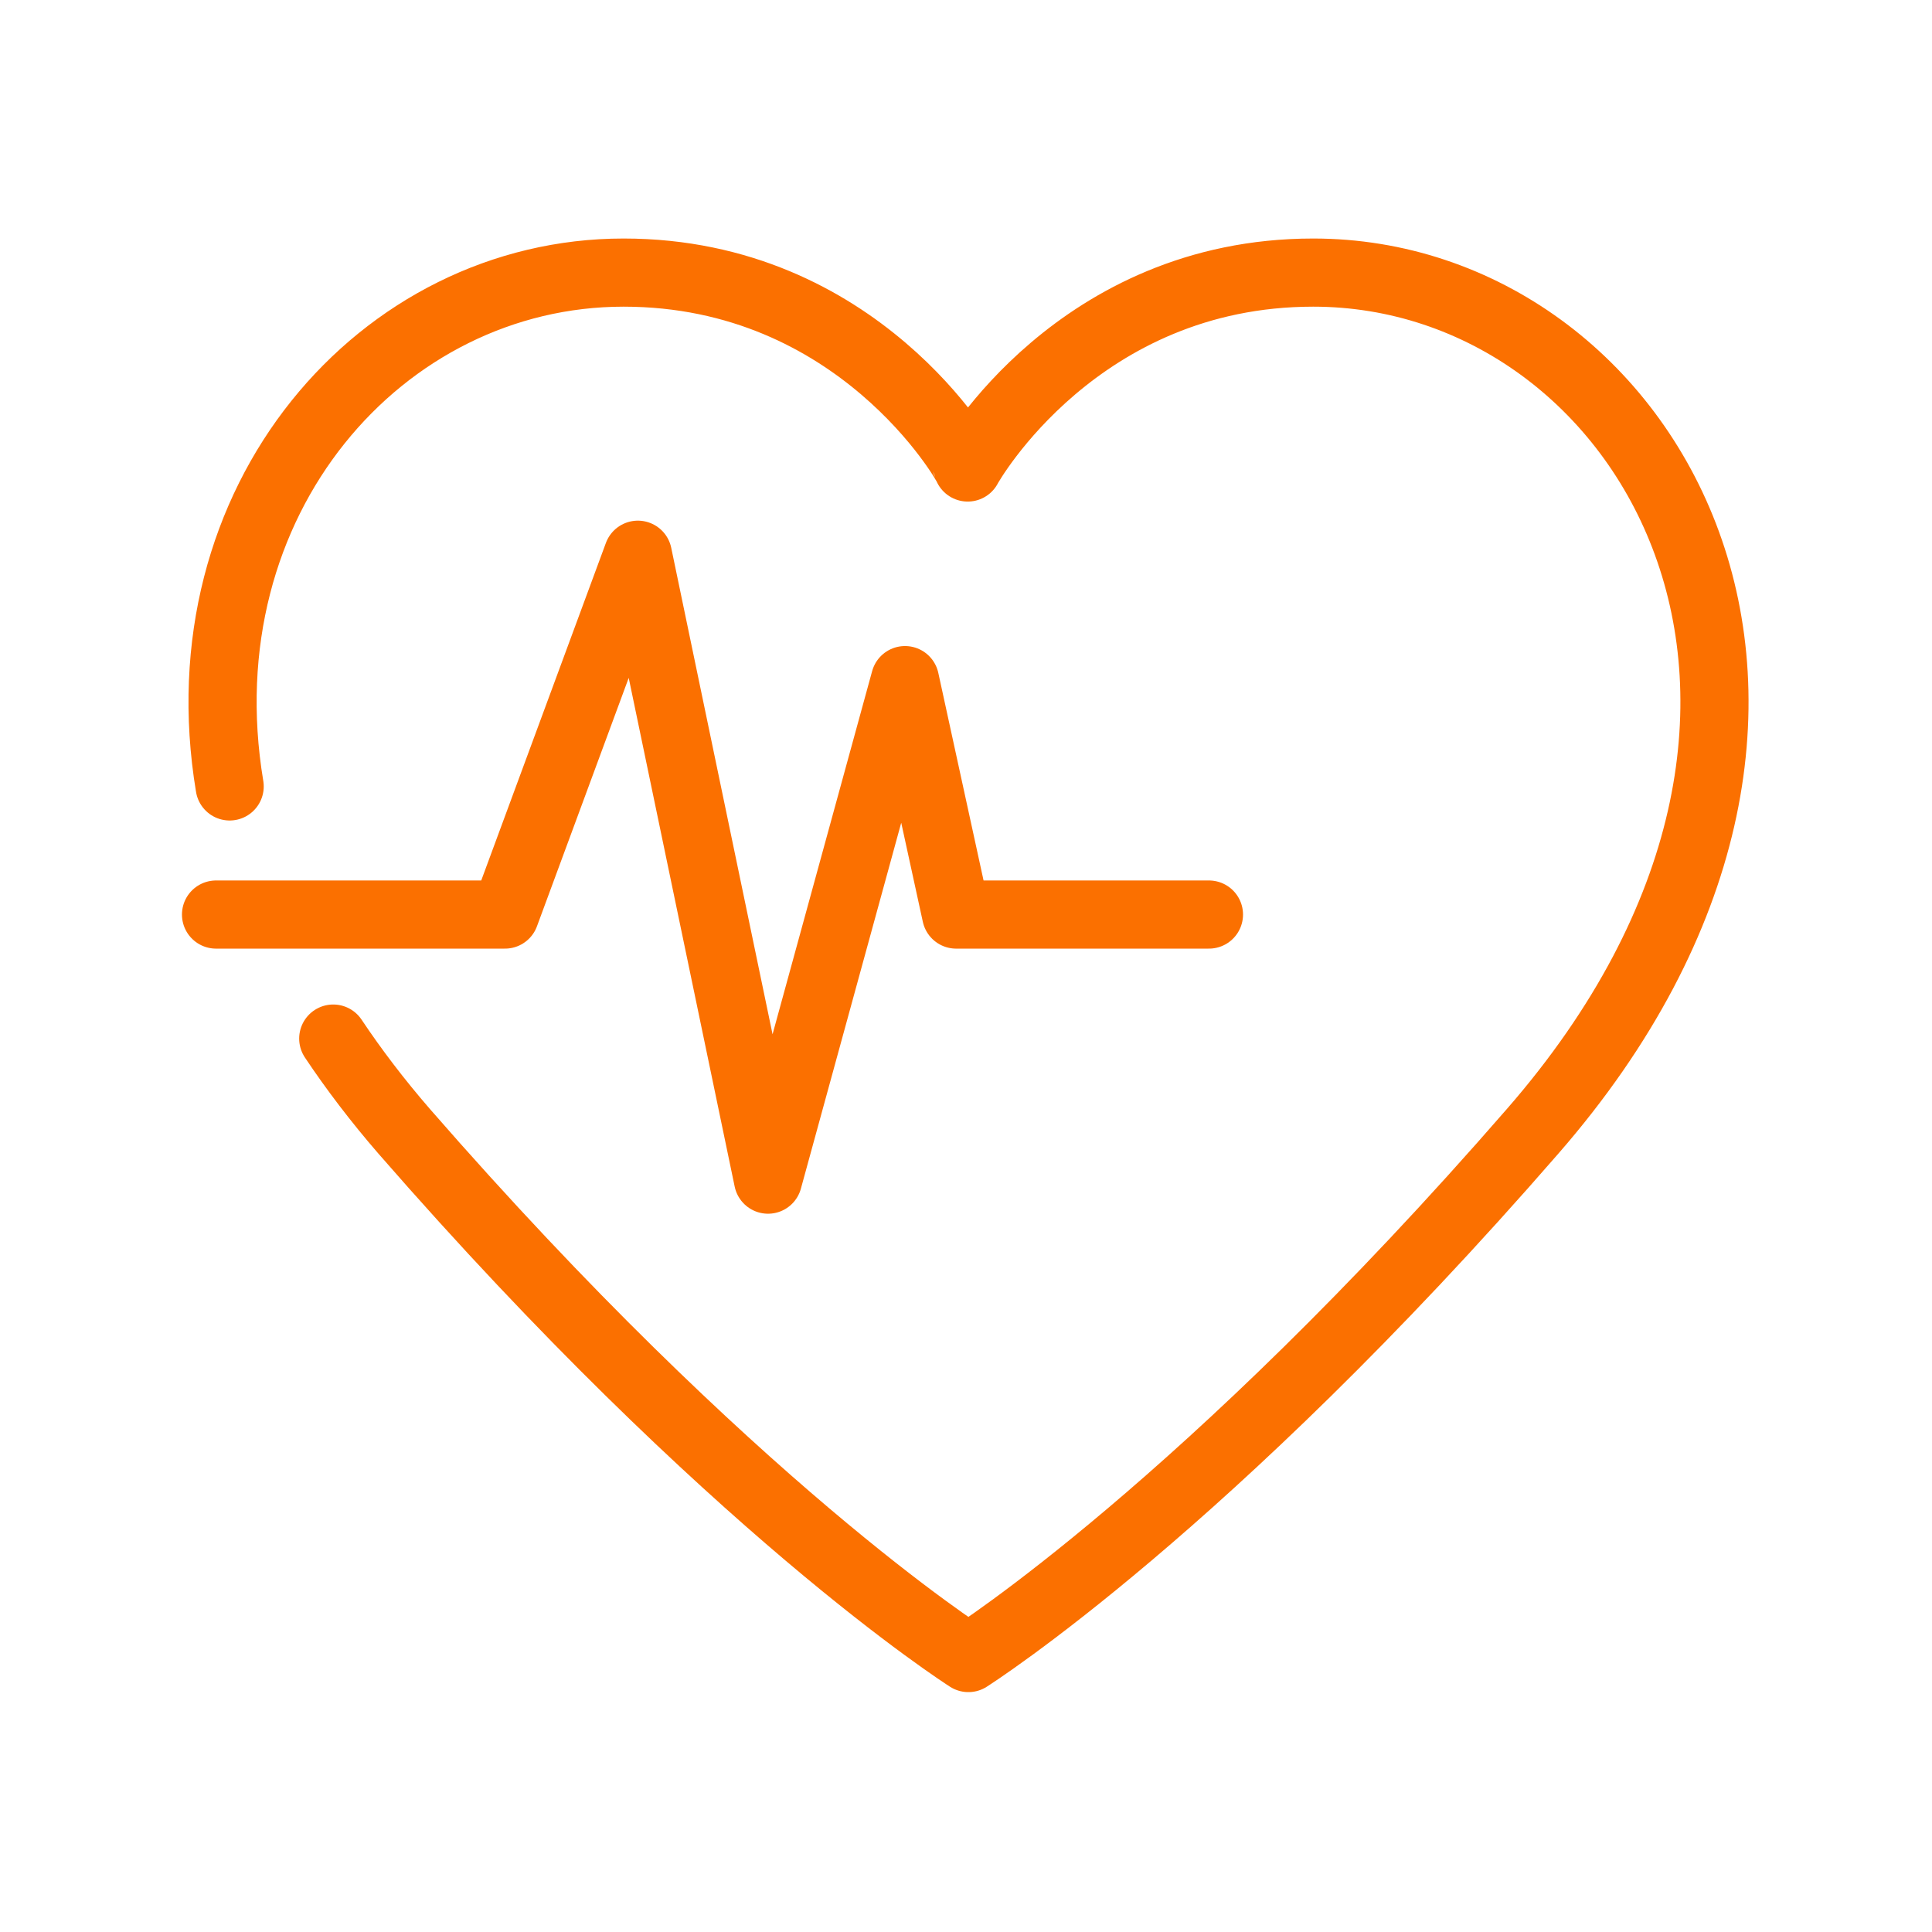
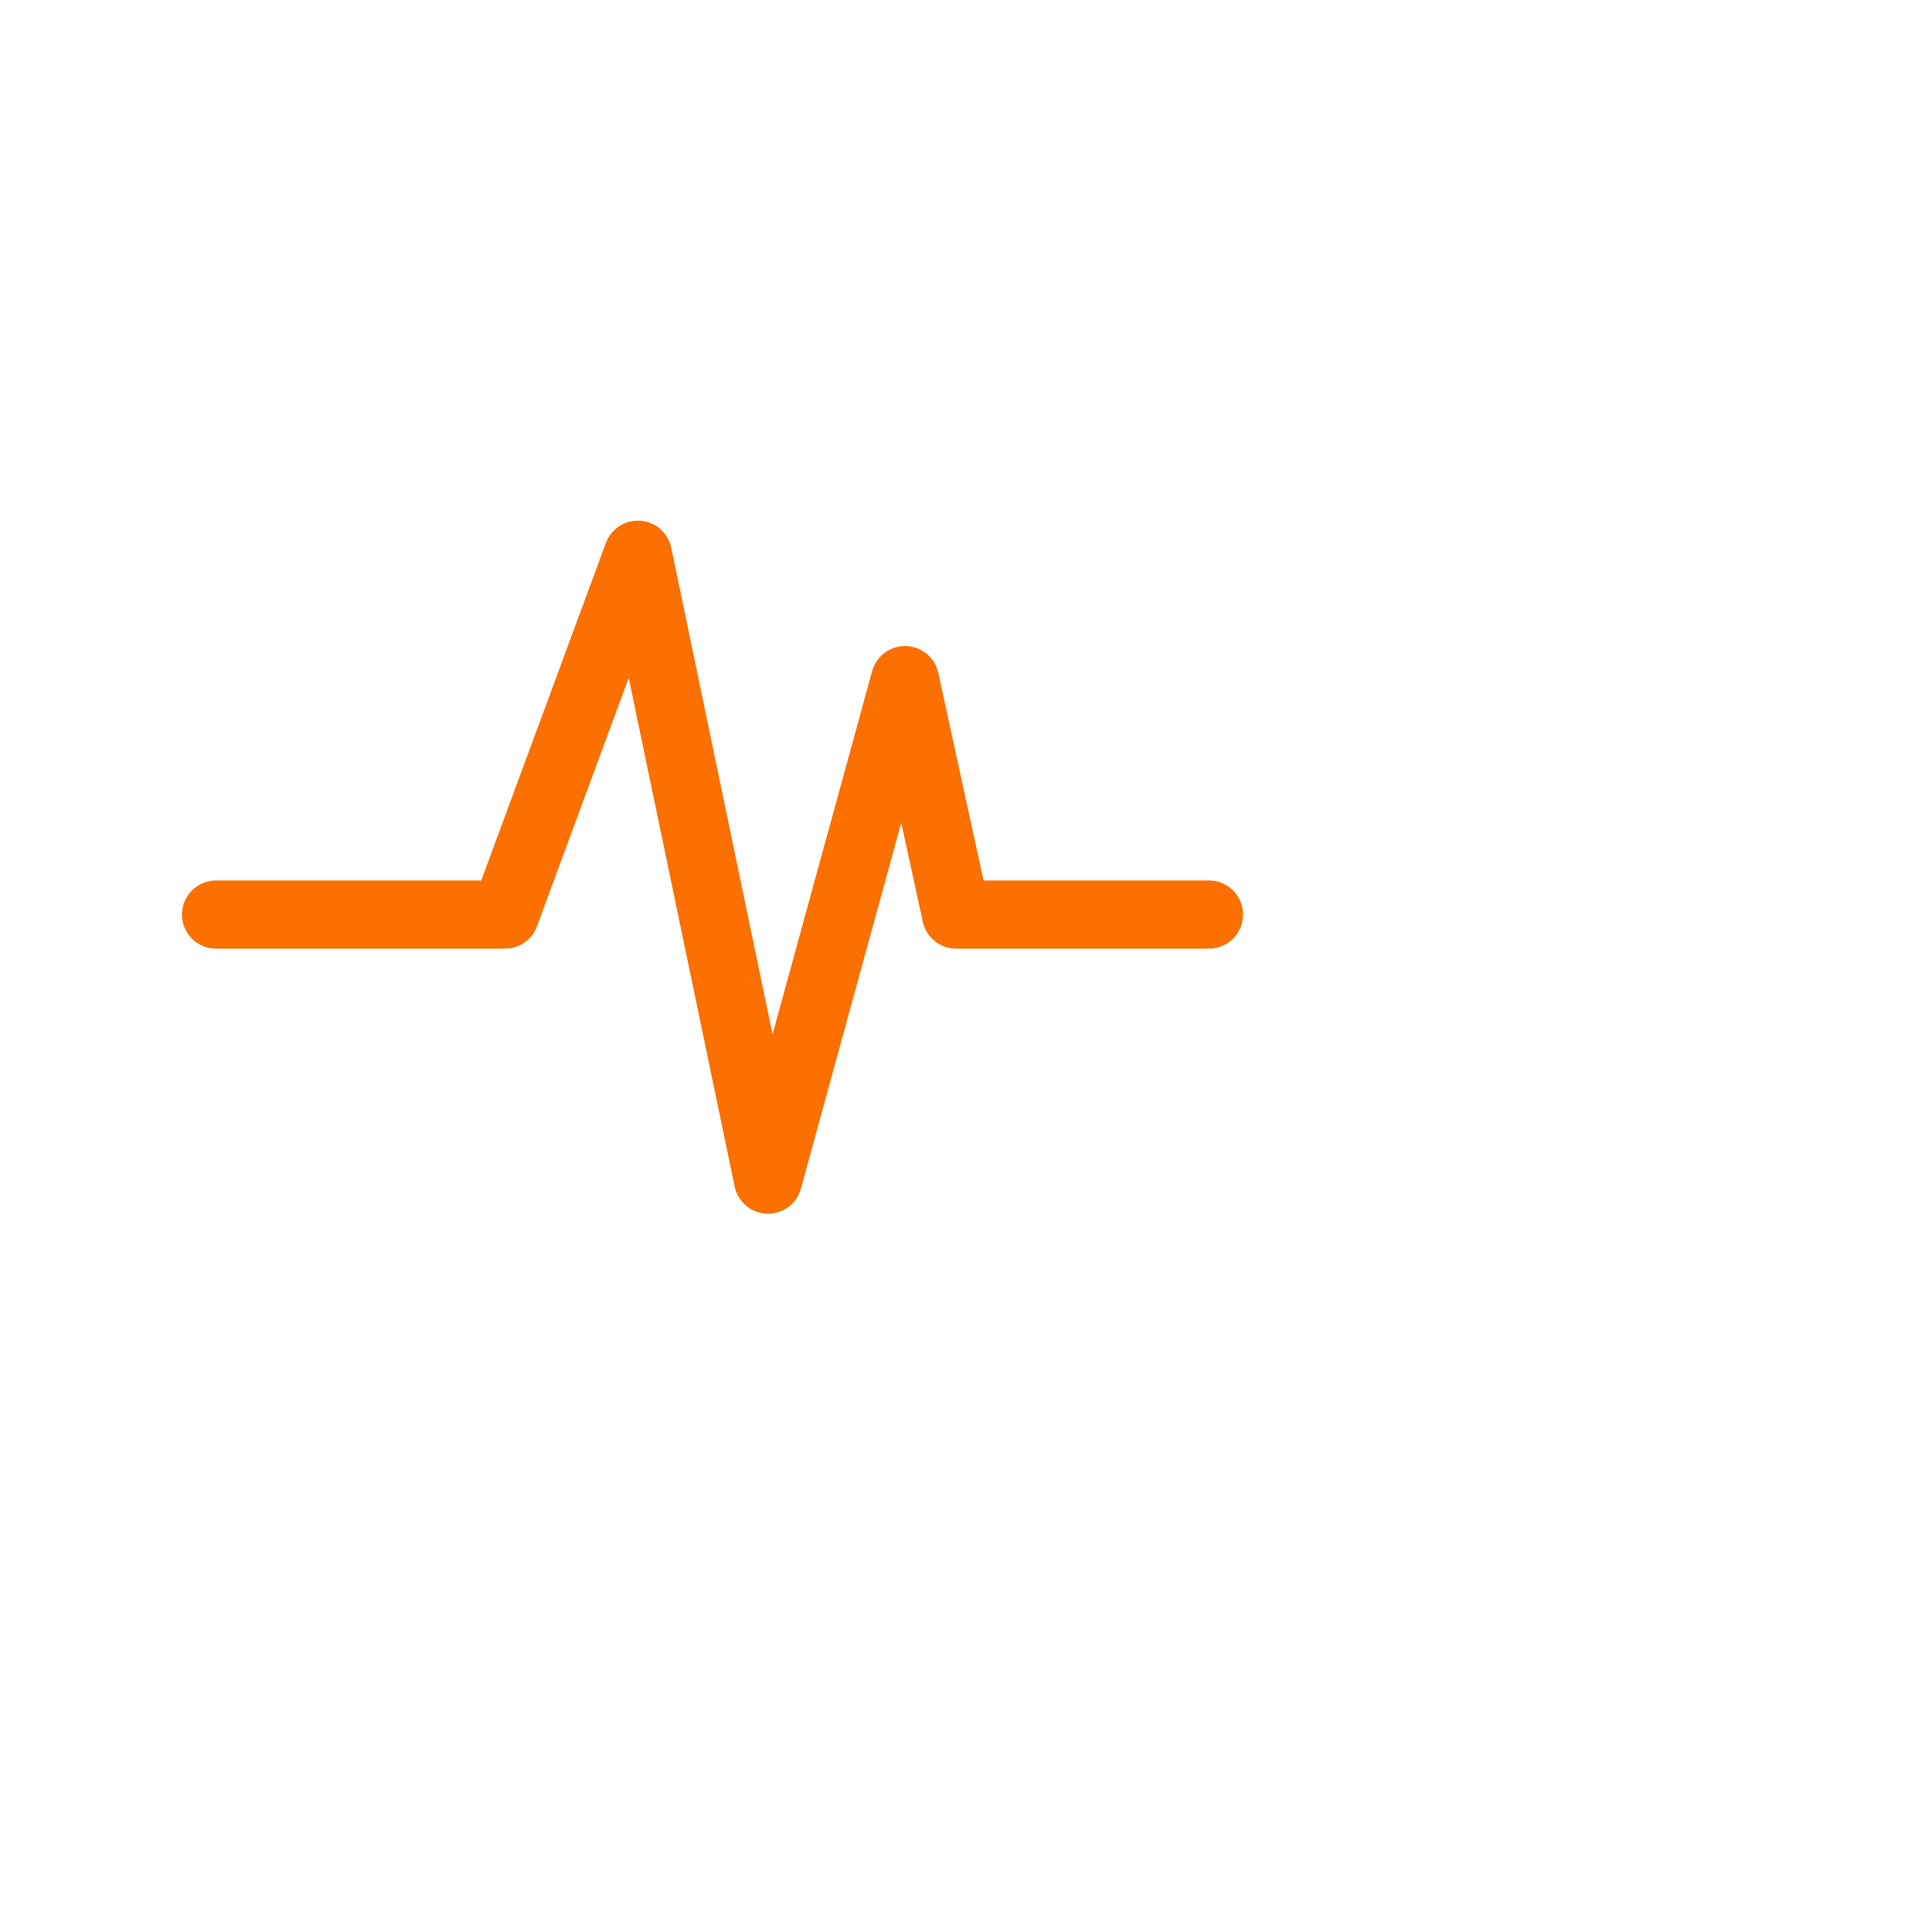
<svg xmlns="http://www.w3.org/2000/svg" version="1.1" id="Layer_1" x="0px" y="0px" viewBox="0 0 283.5 283.5" style="enable-background:new 0 0 283.5 283.5;" xml:space="preserve">
  <style type="text/css">
	.st0{fill:none;stroke:#FB7000;stroke-width:10;stroke-linecap:round;stroke-linejoin:round;stroke-miterlimit:10;}
</style>
  <g>
    <polyline class="st0" points="31.7,134.2 74.1,134.2 93.6,81.4 112.7,173.1 132.8,99.8 140.3,134.2 177.4,134.2  " />
-     <path class="st0" d="M48.9,152.4c3,4.5,6.5,9.1,10.4,13.6c48,55.1,82.2,76.9,82.8,77.3v0c0,0,0,0,0,0c0,0,0,0,0,0v0   c0.6-0.4,34.9-22.2,82.8-77.3c54.1-62.1,17-126-32.2-126c-34.5,0-50.4,28-50.7,28.6C141.9,68.1,126,40,91.5,40   C56,40,26.7,73.4,33.7,115.4" />
  </g>
</svg>